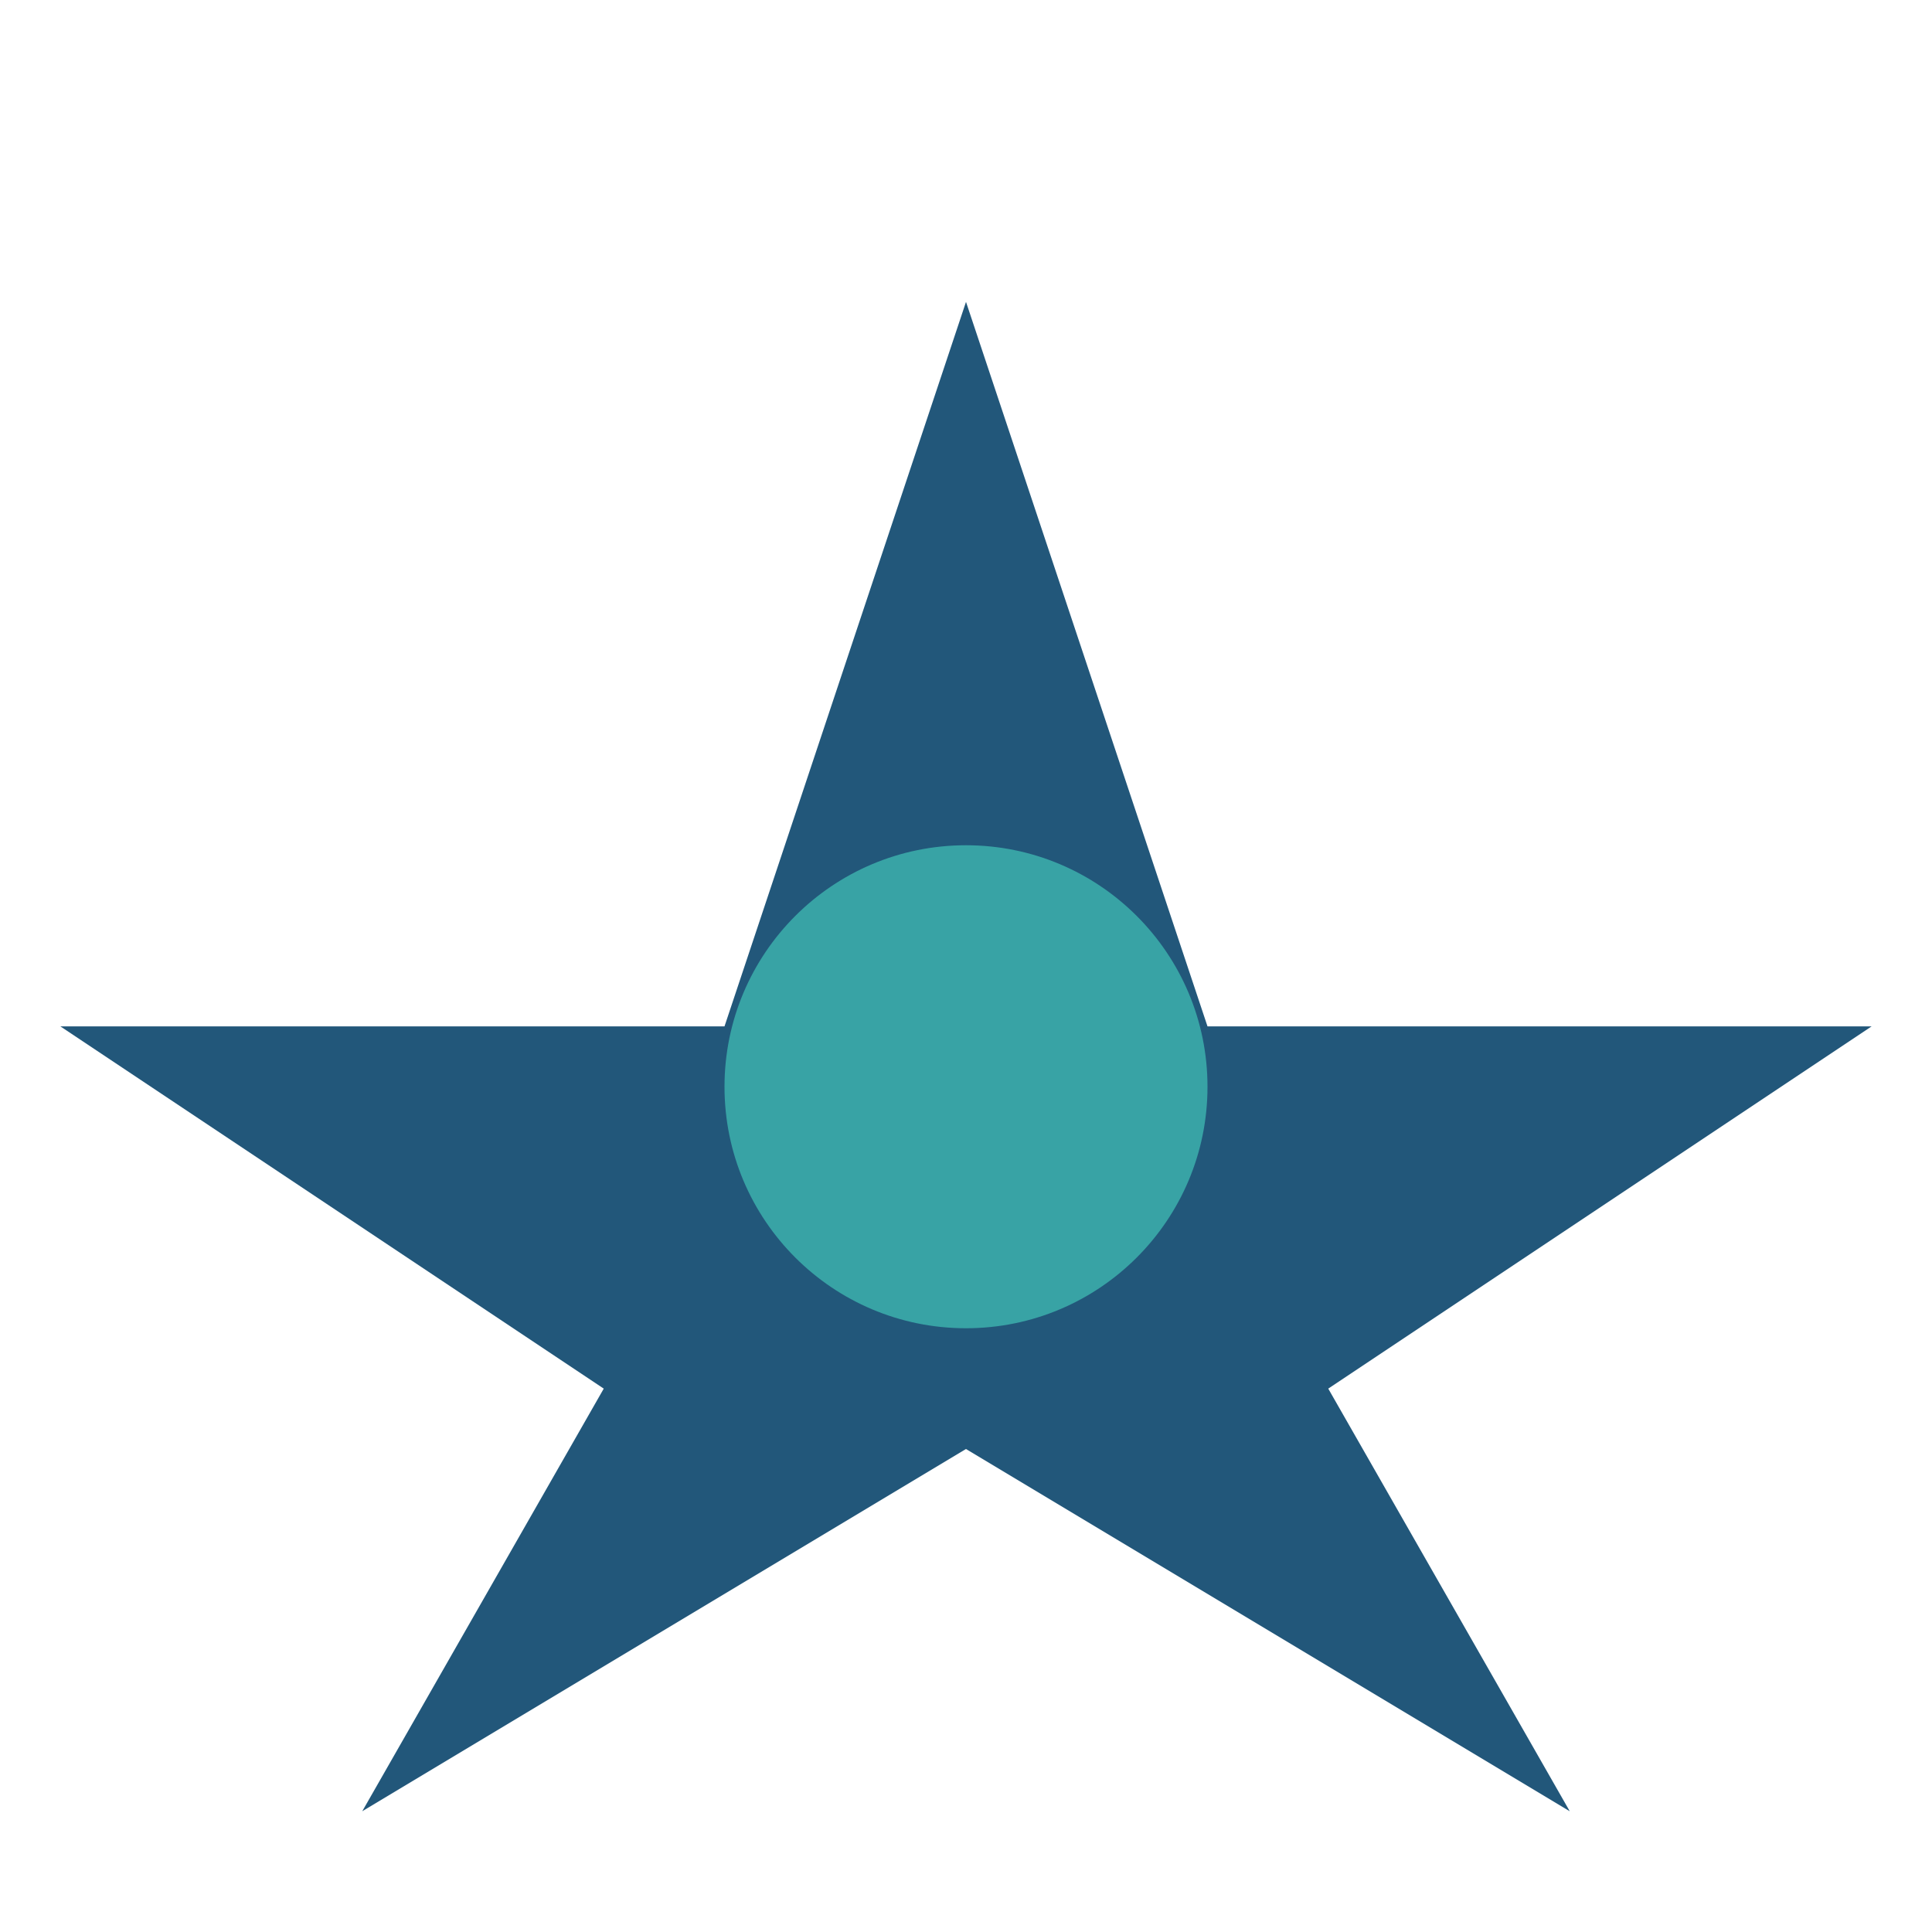
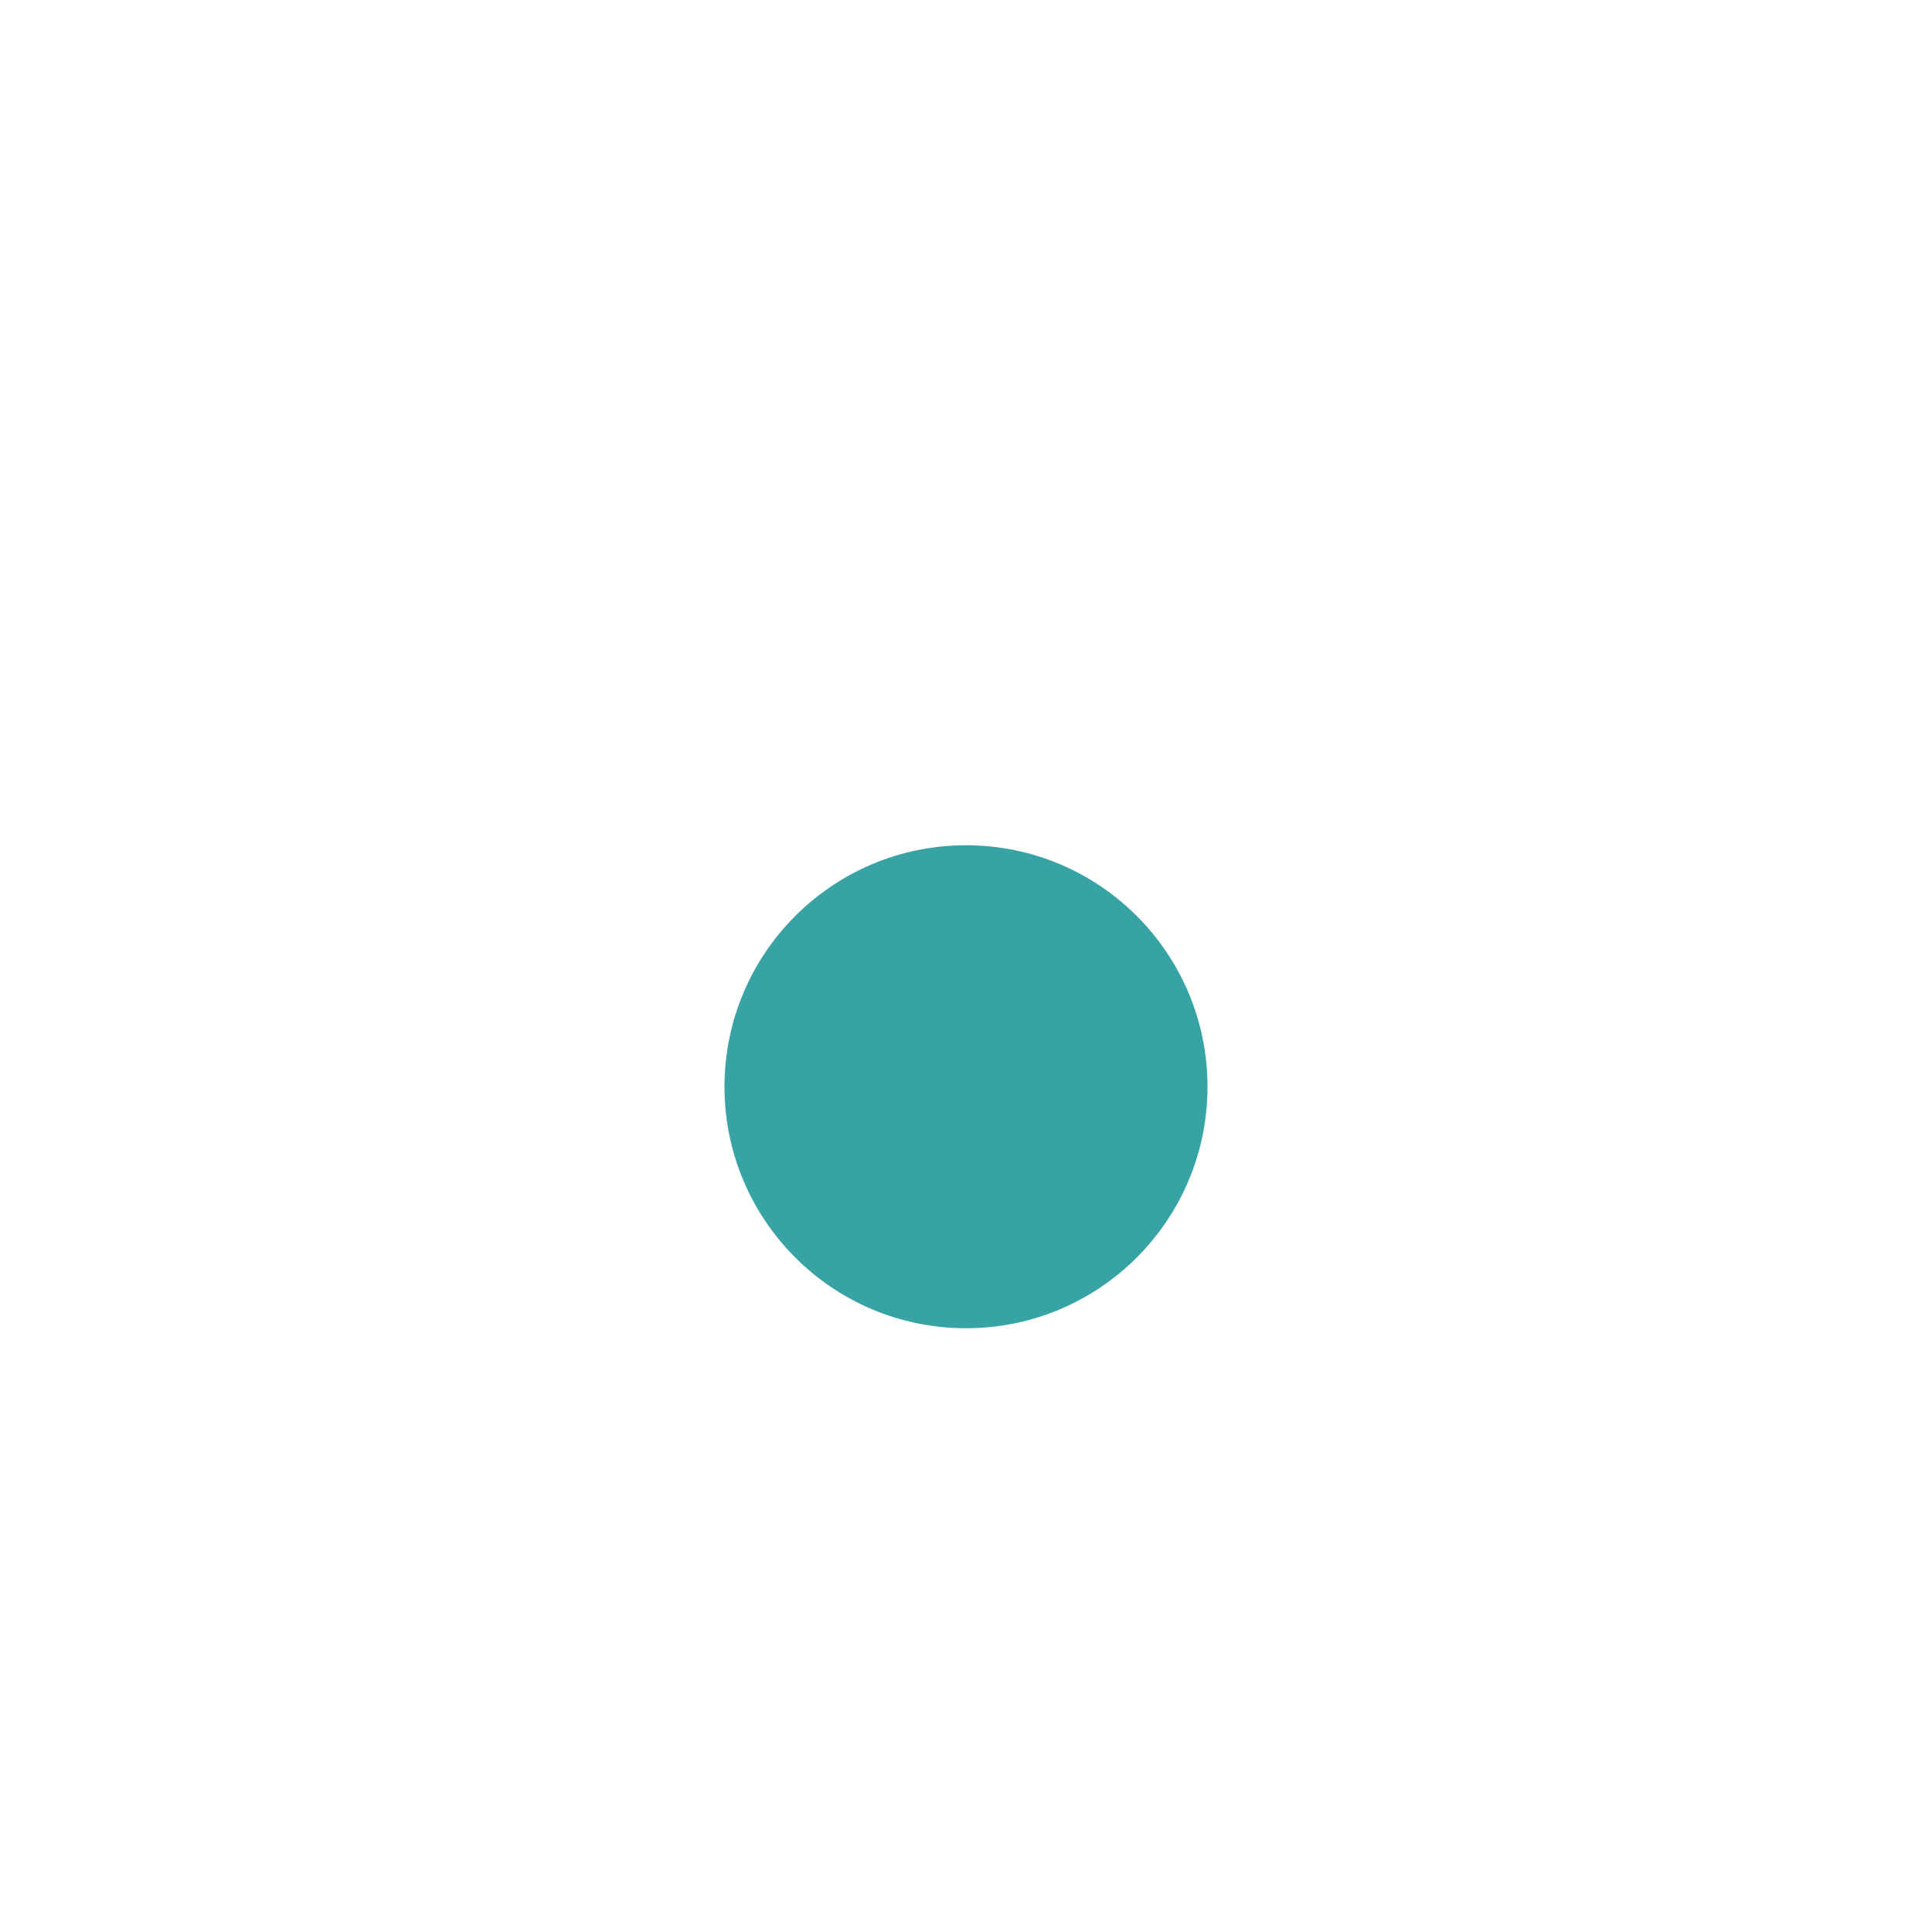
<svg xmlns="http://www.w3.org/2000/svg" width="32" height="32" viewBox="0 0 32 32">
-   <polygon points="16,5 20,17 31,17 22,23 26,30 16,24 6,30 10,23 1,17 12,17" fill="#22577A" />
  <circle cx="16" cy="18" r="4" fill="#38A3A5" />
</svg>